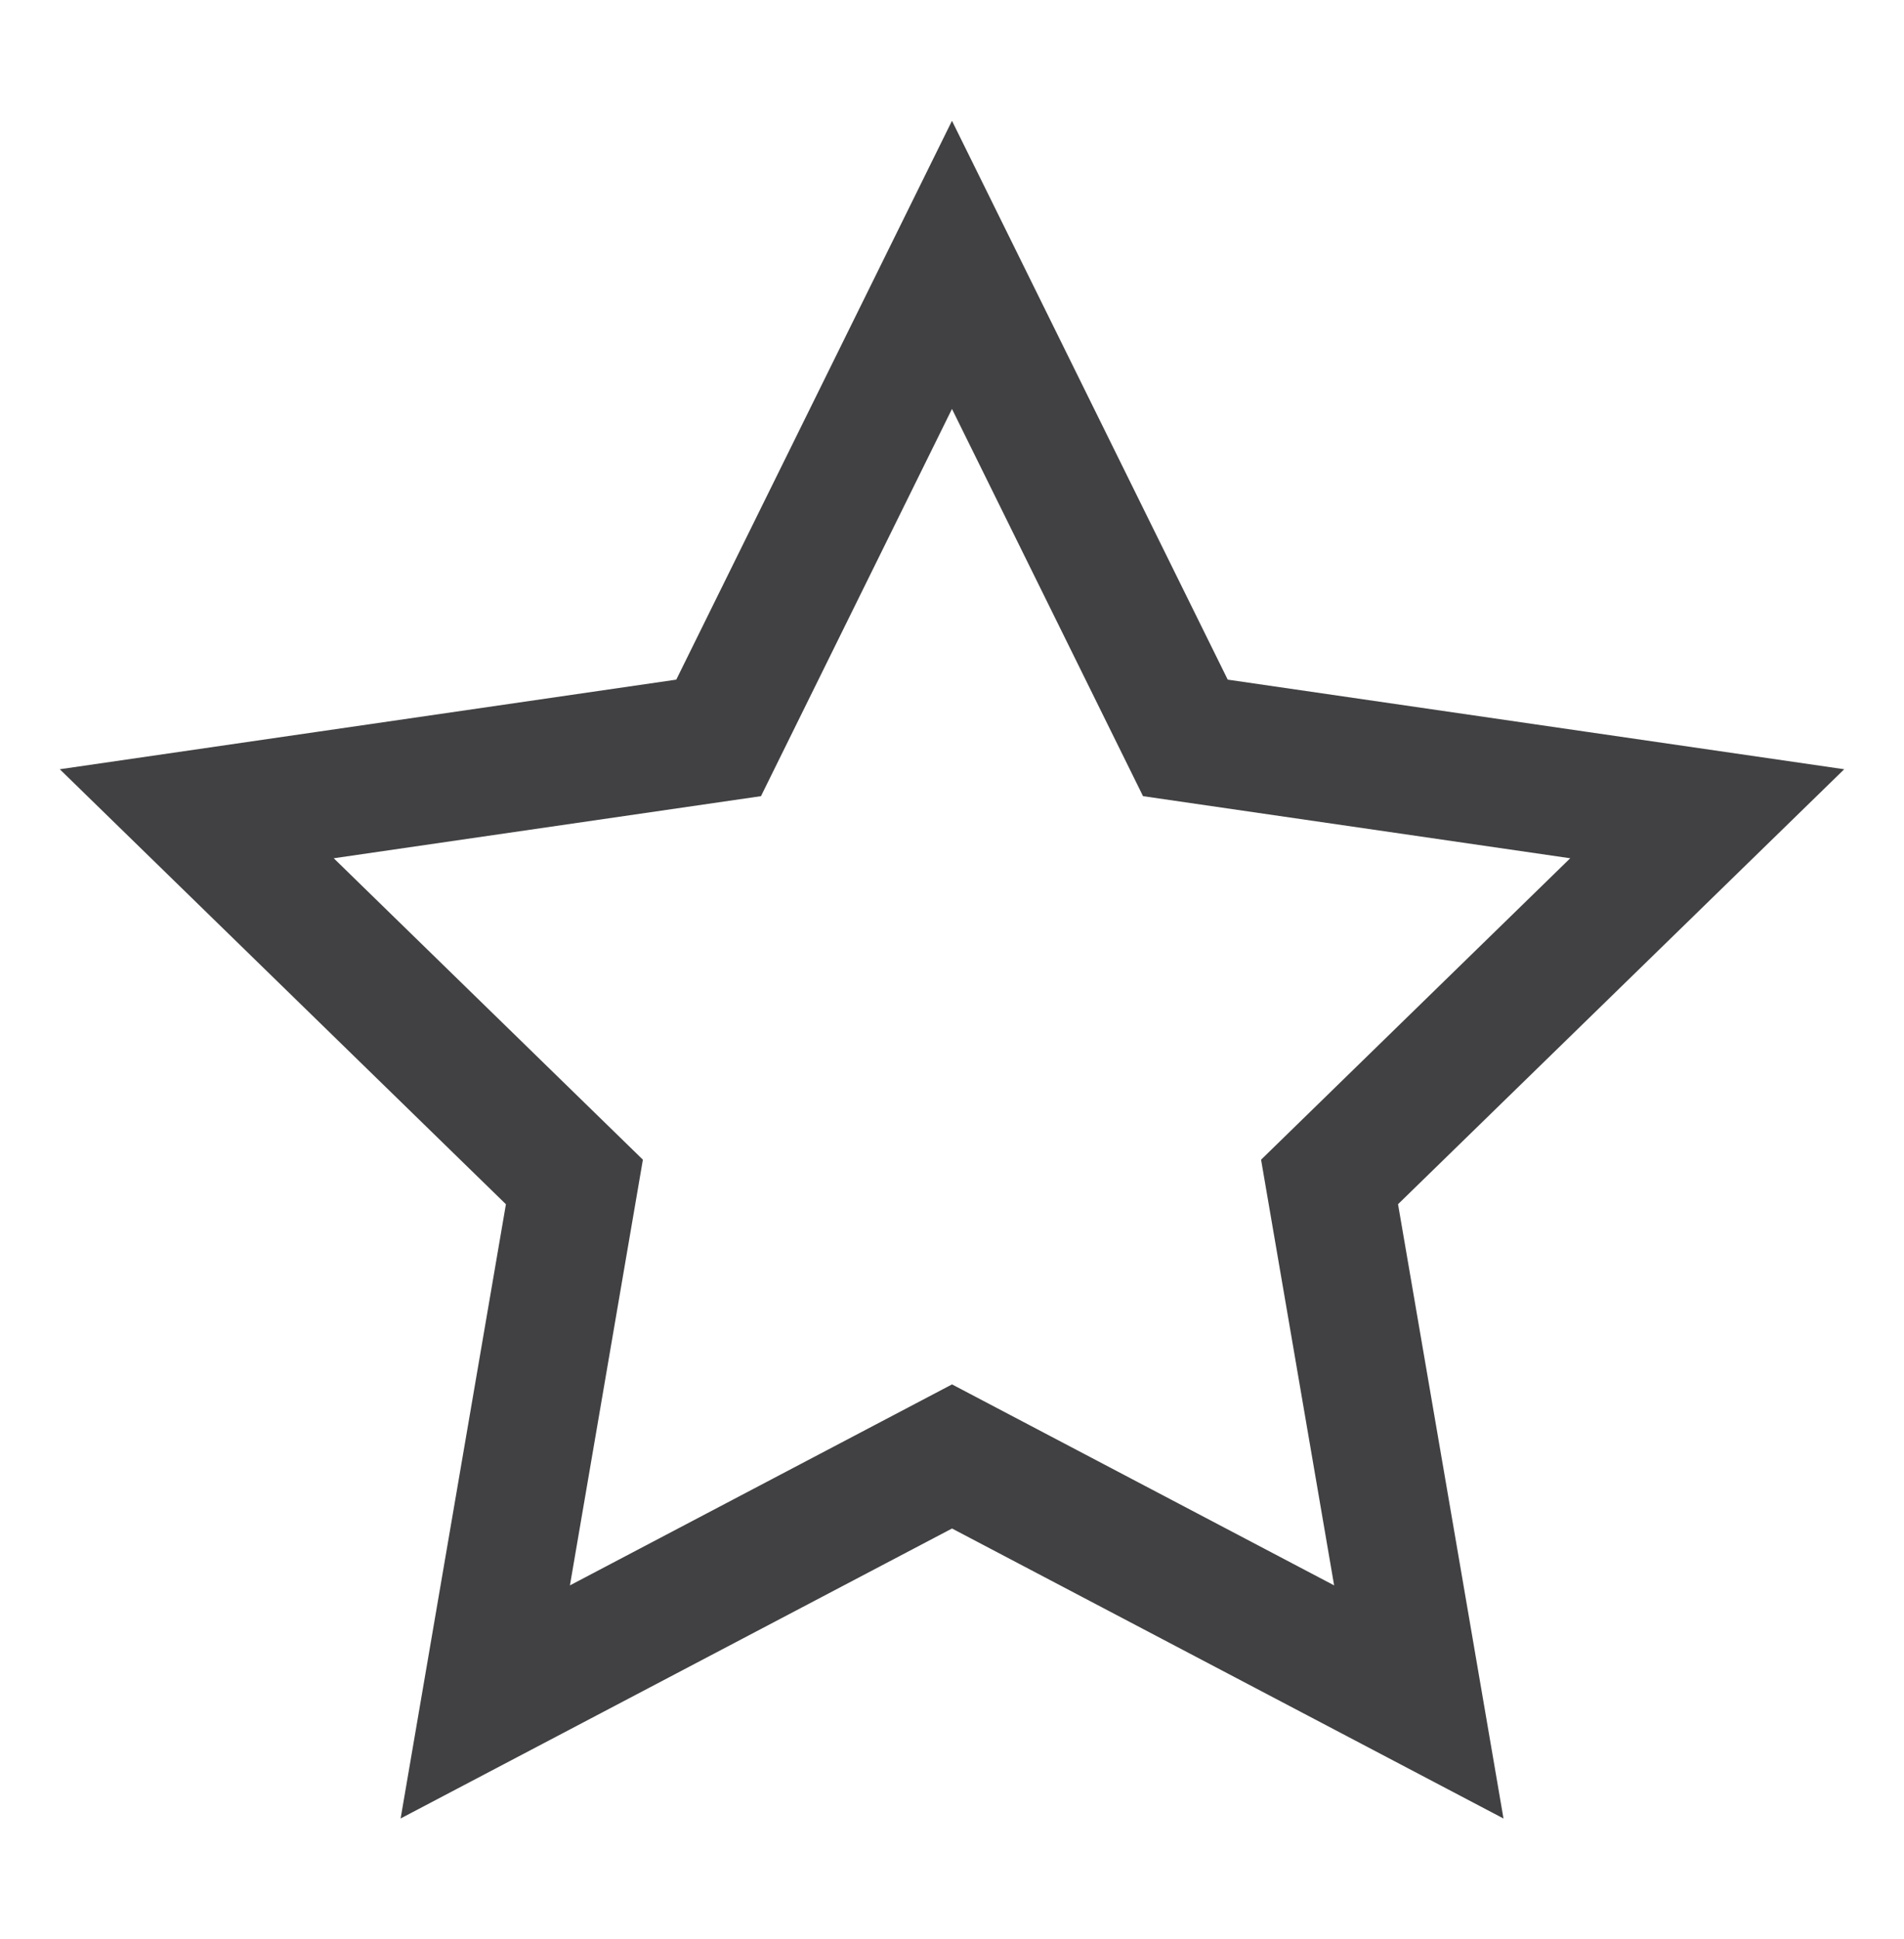
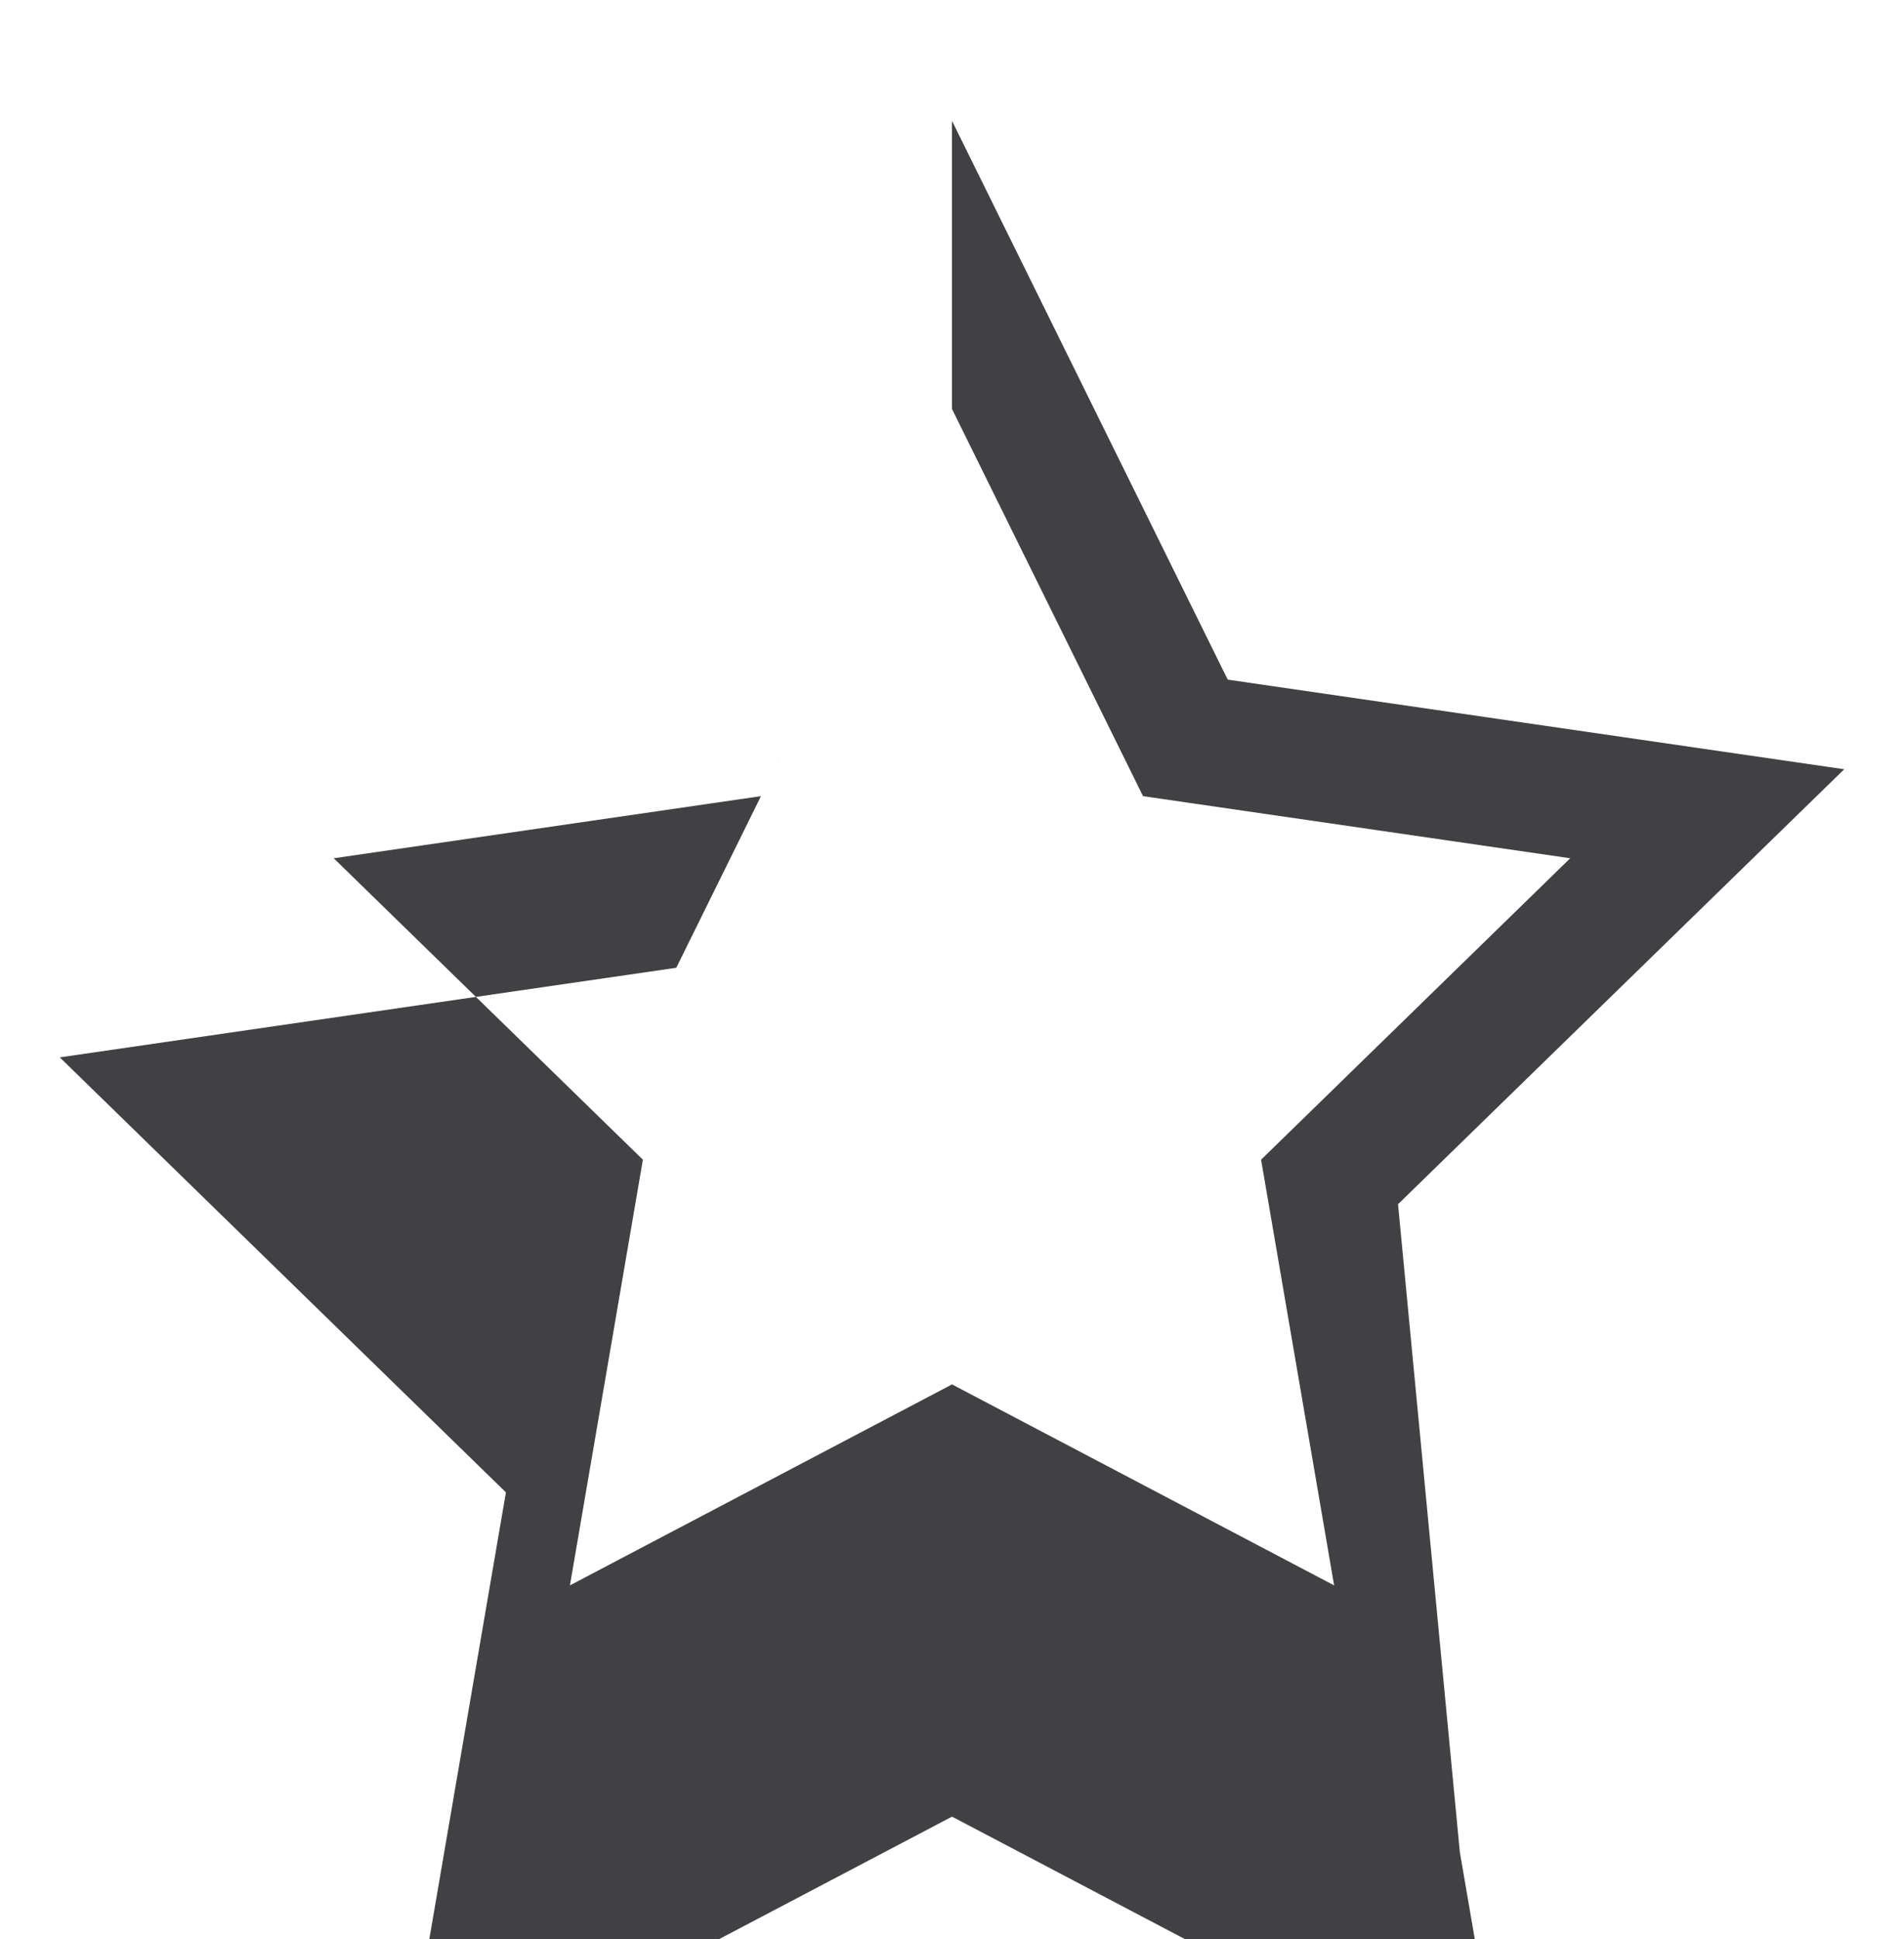
<svg xmlns="http://www.w3.org/2000/svg" version="1.1" id="Layer_1" x="0px" y="0px" width="44.807px" height="45.621px" viewBox="0 0 44.807 45.621" enable-background="new 0 0 44.807 45.621" xml:space="preserve">
  <g>
-     <path fill="#414042" d="M22.403,9.62l4.496,9.109l10.053,1.461l-7.275,7.091l1.719,10.014l-8.992-4.728l-8.992,4.728l1.717-10.014   L7.854,20.19l10.054-1.461L22.403,9.62 M22.403,2.842l-2.69,5.451l-3.798,7.695l-8.493,1.234l-6.015,0.874l4.353,4.243l6.146,5.99   l-1.451,8.459l-1.027,5.99l5.38-2.828l7.596-3.993l7.596,3.993l5.382,2.829l-1.028-5.992L32.9,28.328l6.146-5.989l4.354-4.243   l-6.016-0.874l-8.492-1.234l-3.798-7.695L22.403,2.842L22.403,2.842z" />
+     <path fill="#414042" d="M22.403,9.62l4.496,9.109l10.053,1.461l-7.275,7.091l1.719,10.014l-8.992-4.728l-8.992,4.728l1.717-10.014   L7.854,20.19l10.054-1.461L22.403,9.62 l-2.69,5.451l-3.798,7.695l-8.493,1.234l-6.015,0.874l4.353,4.243l6.146,5.99   l-1.451,8.459l-1.027,5.99l5.38-2.828l7.596-3.993l7.596,3.993l5.382,2.829l-1.028-5.992L32.9,28.328l6.146-5.989l4.354-4.243   l-6.016-0.874l-8.492-1.234l-3.798-7.695L22.403,2.842L22.403,2.842z" />
  </g>
</svg>